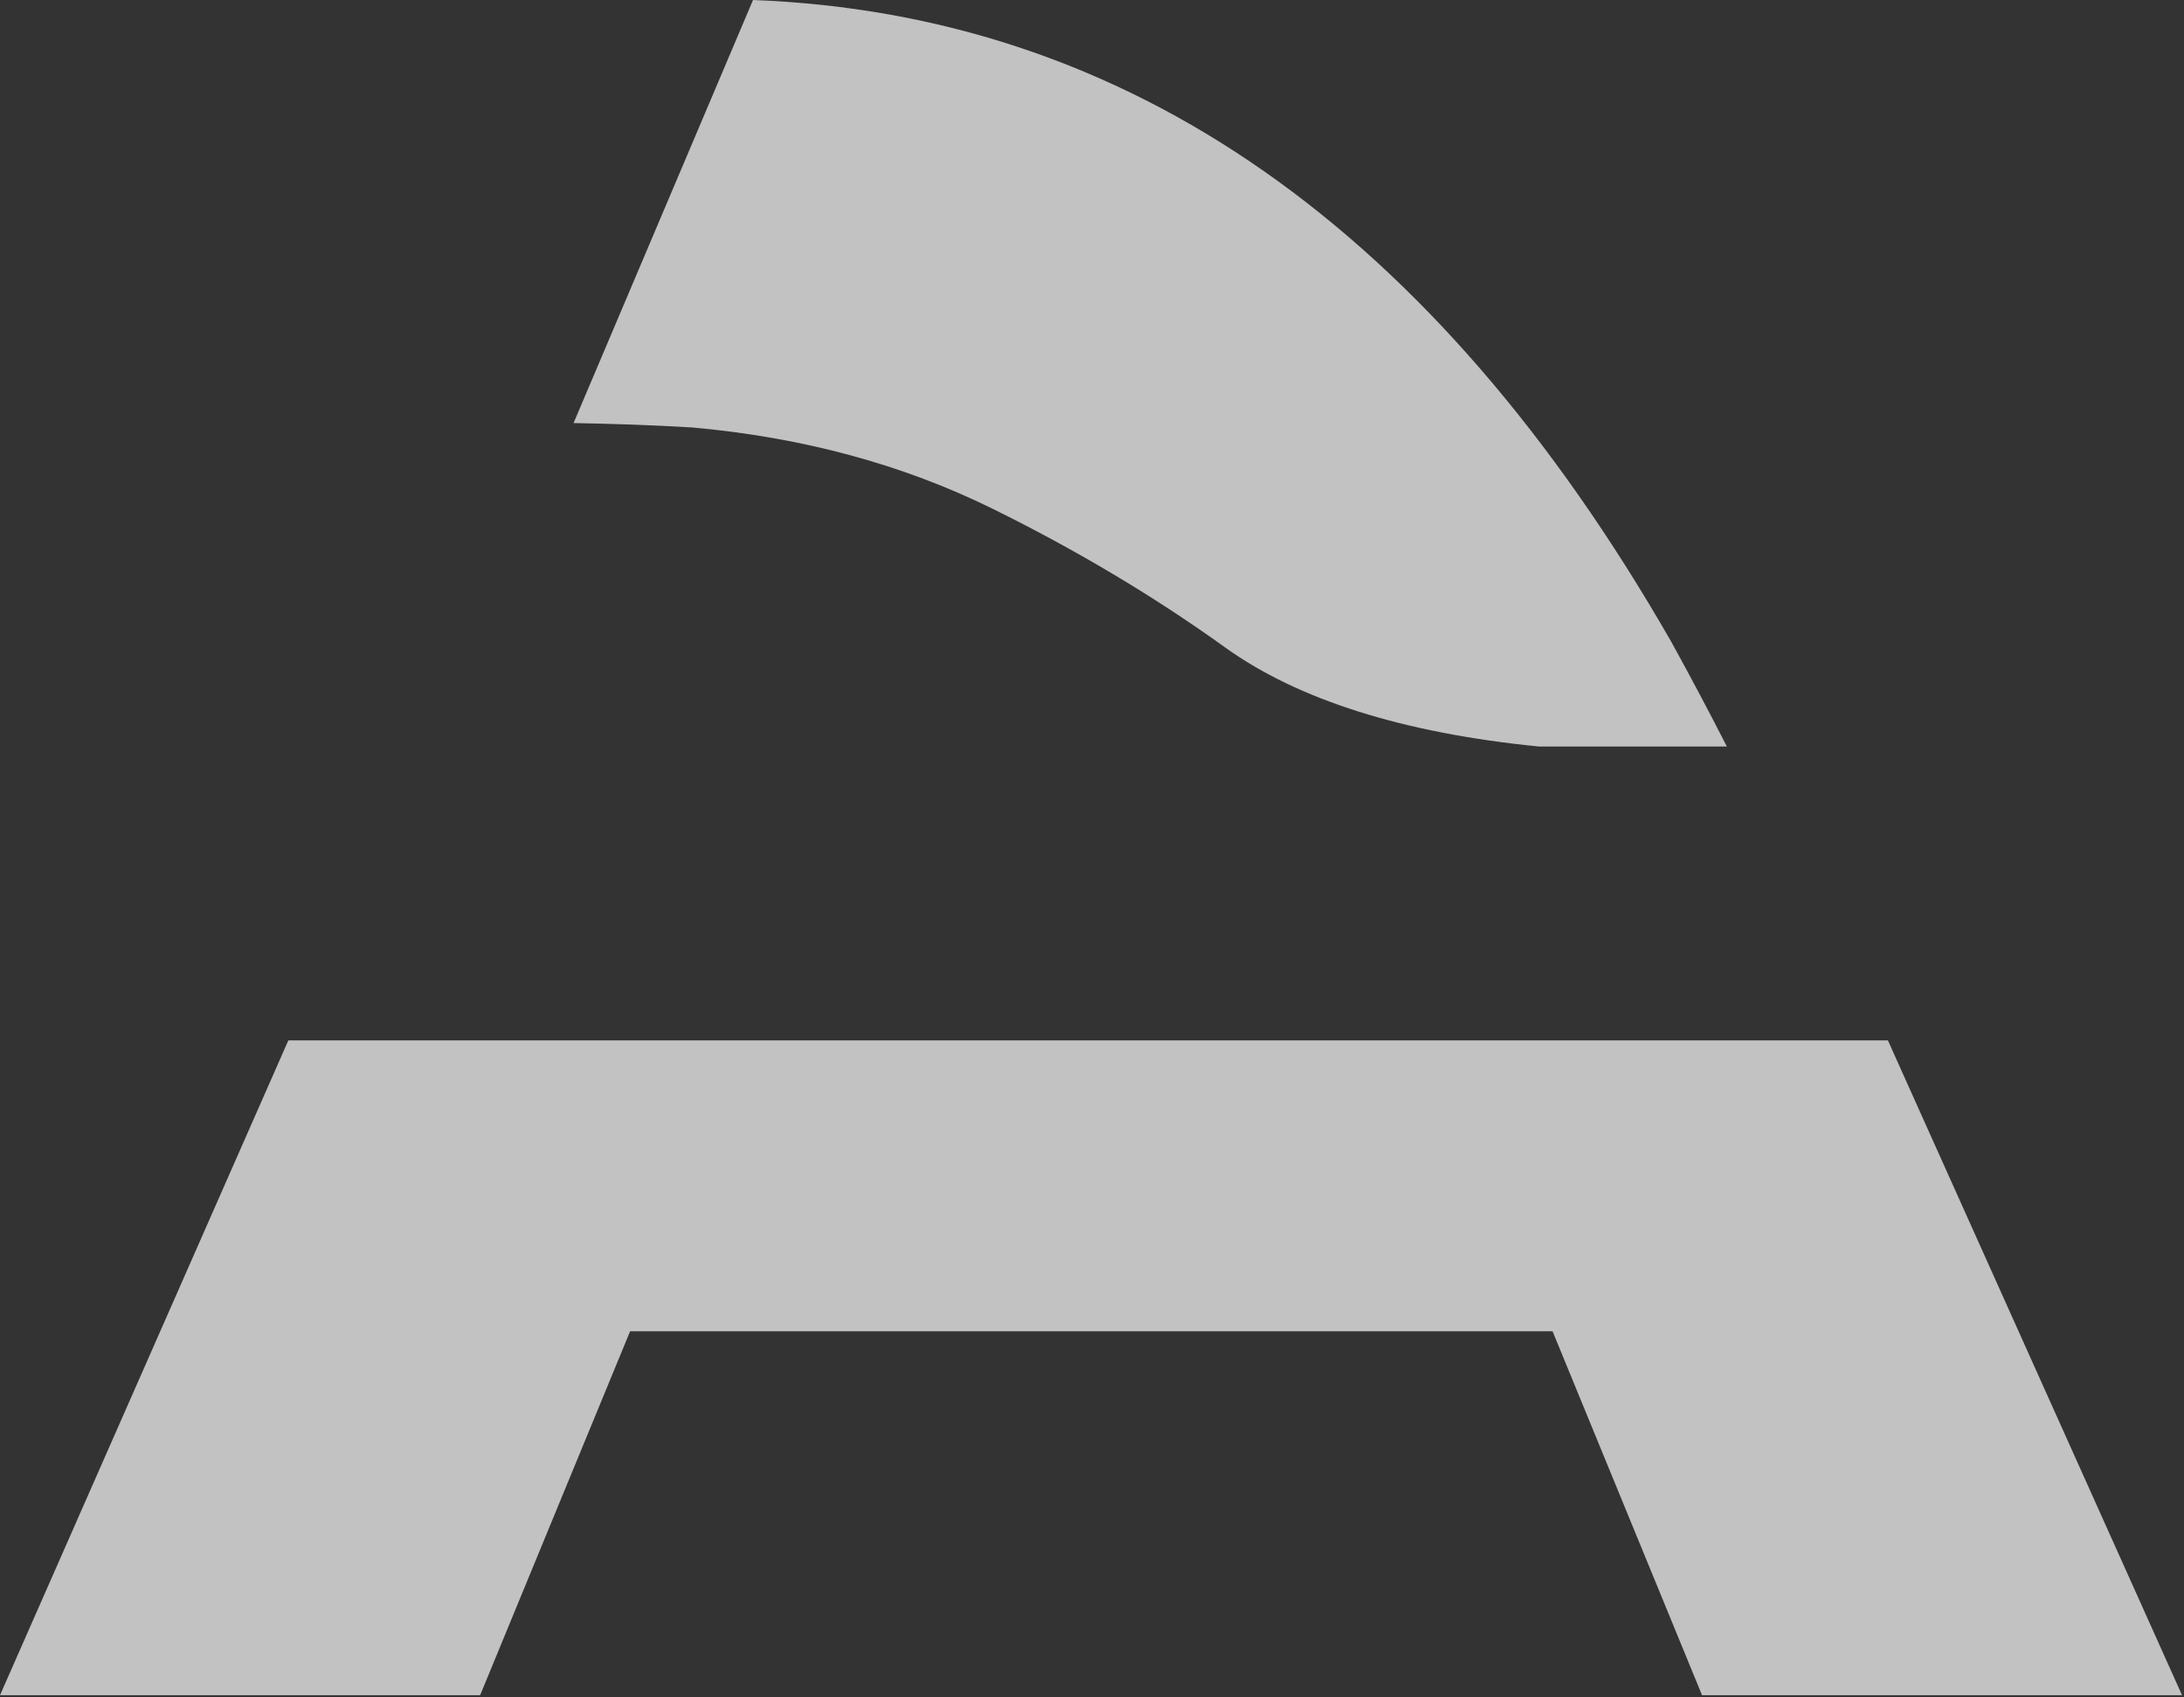
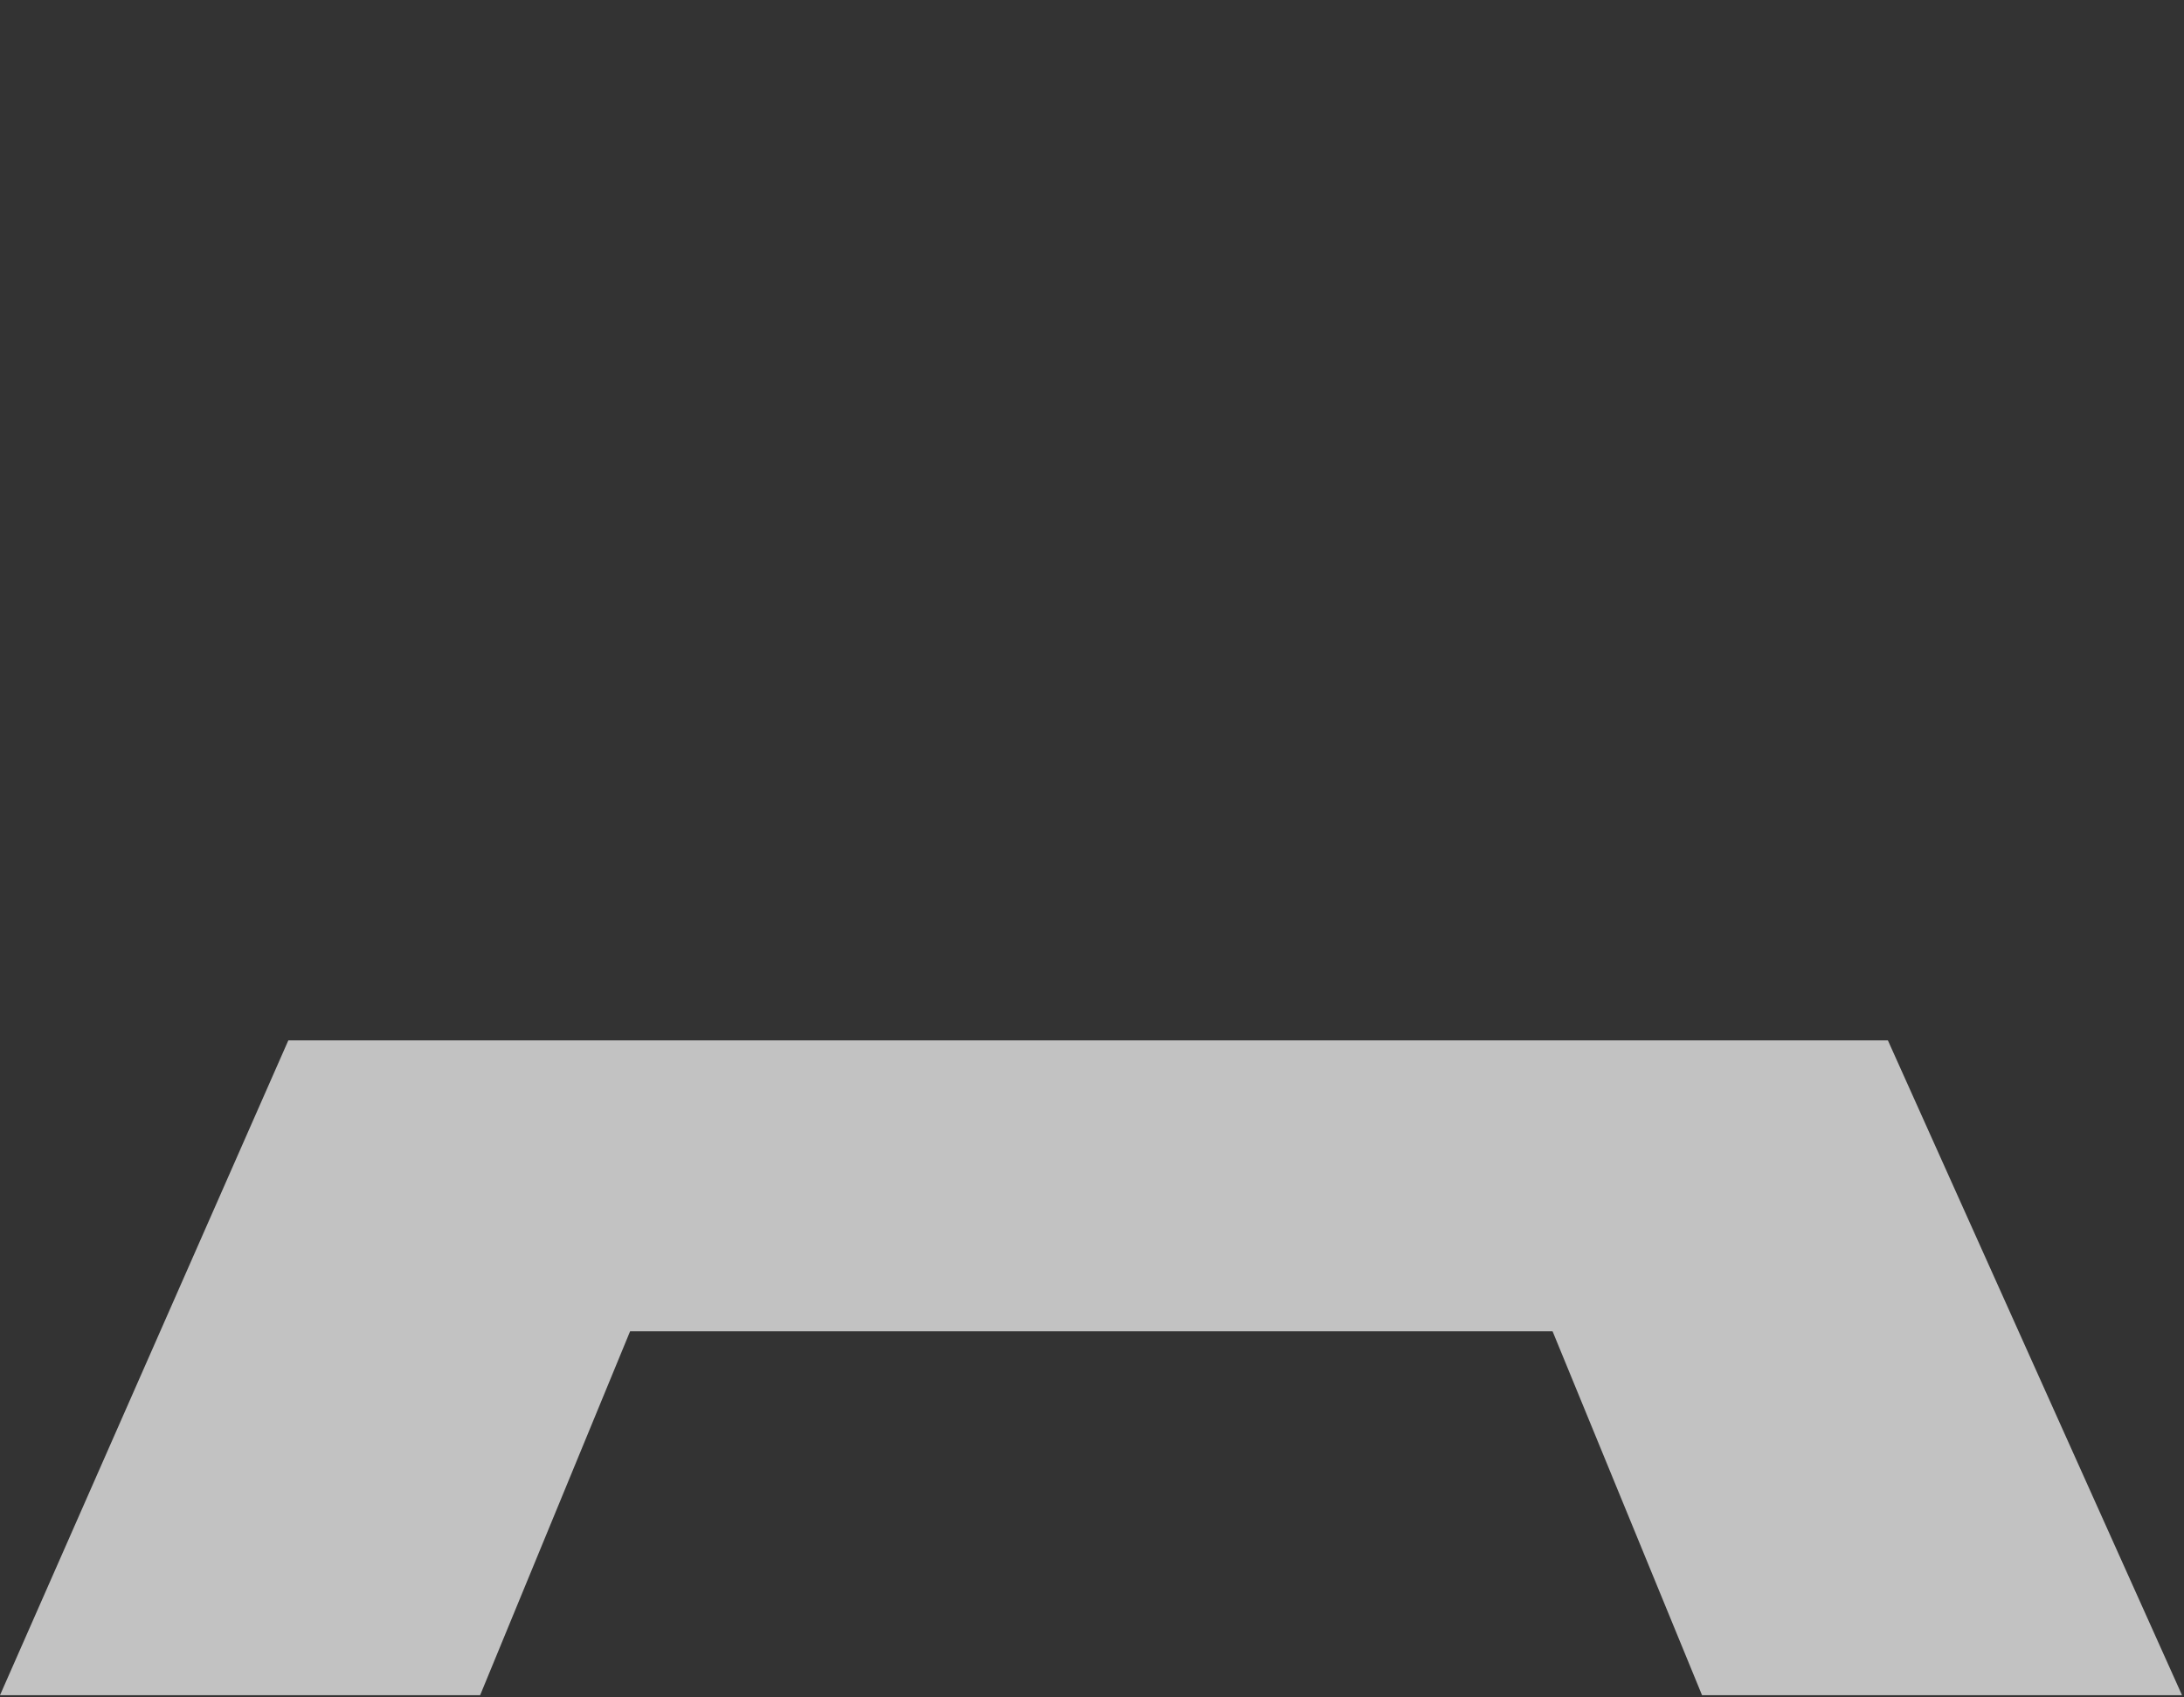
<svg xmlns="http://www.w3.org/2000/svg" width="970" height="754" viewBox="0 0 970 754" fill="none">
  <rect x="0" y="0" width="970" height="754" fill="#333333" stroke="none" />
  <path d="M969.129 753.091L838.49 462.186H128.058L0 753.091H213.242L279.852 591.418H689.557L755.943 753.091H969.129Z" fill="white" fill-opacity="0.7" />
-   <path d="M766.996 331.686C758.857 315.754 750.55 300.117 742.186 284.951C636.884 101.435 501.215 6.373 334.449 0L254.743 187.942C271.189 188.237 288.477 188.768 307.338 189.889C356.452 194.256 400.908 206.352 440.593 225.884C477.976 244.295 513.002 265.184 544.604 287.961C576.543 310.738 622.795 325.608 683.417 331.627H766.996V331.686Z" fill="white" fill-opacity="0.7" />
</svg>